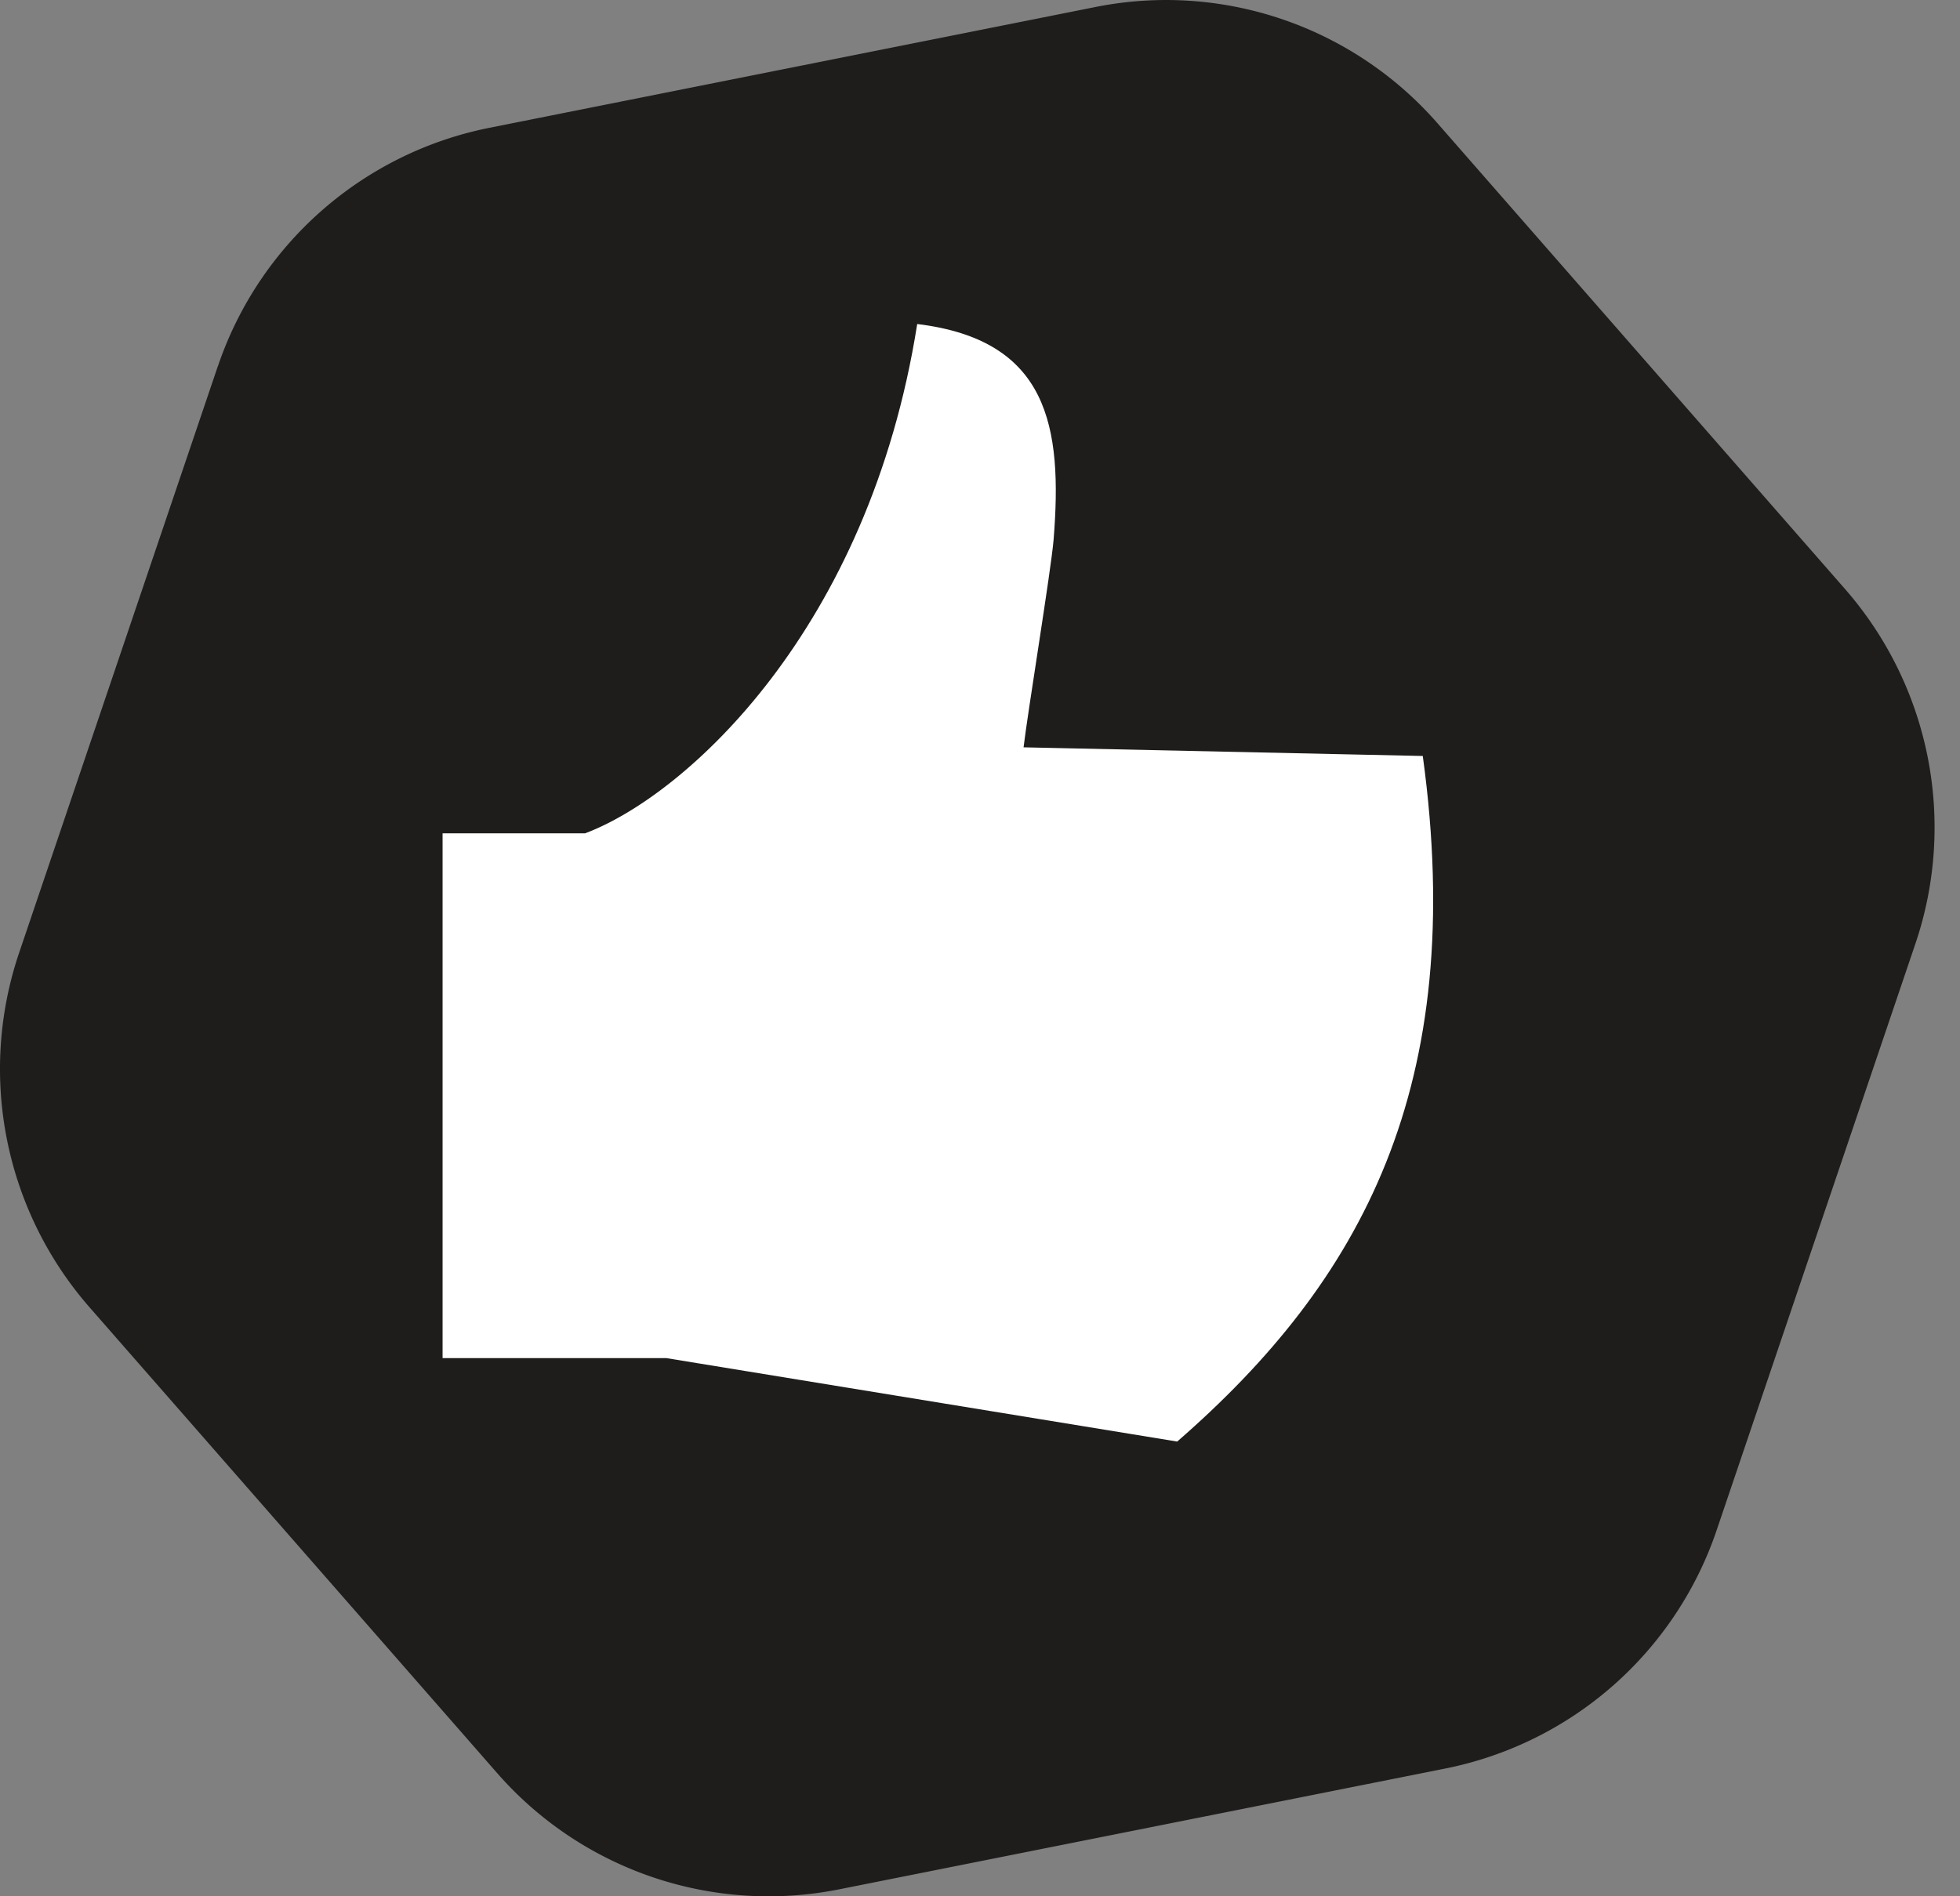
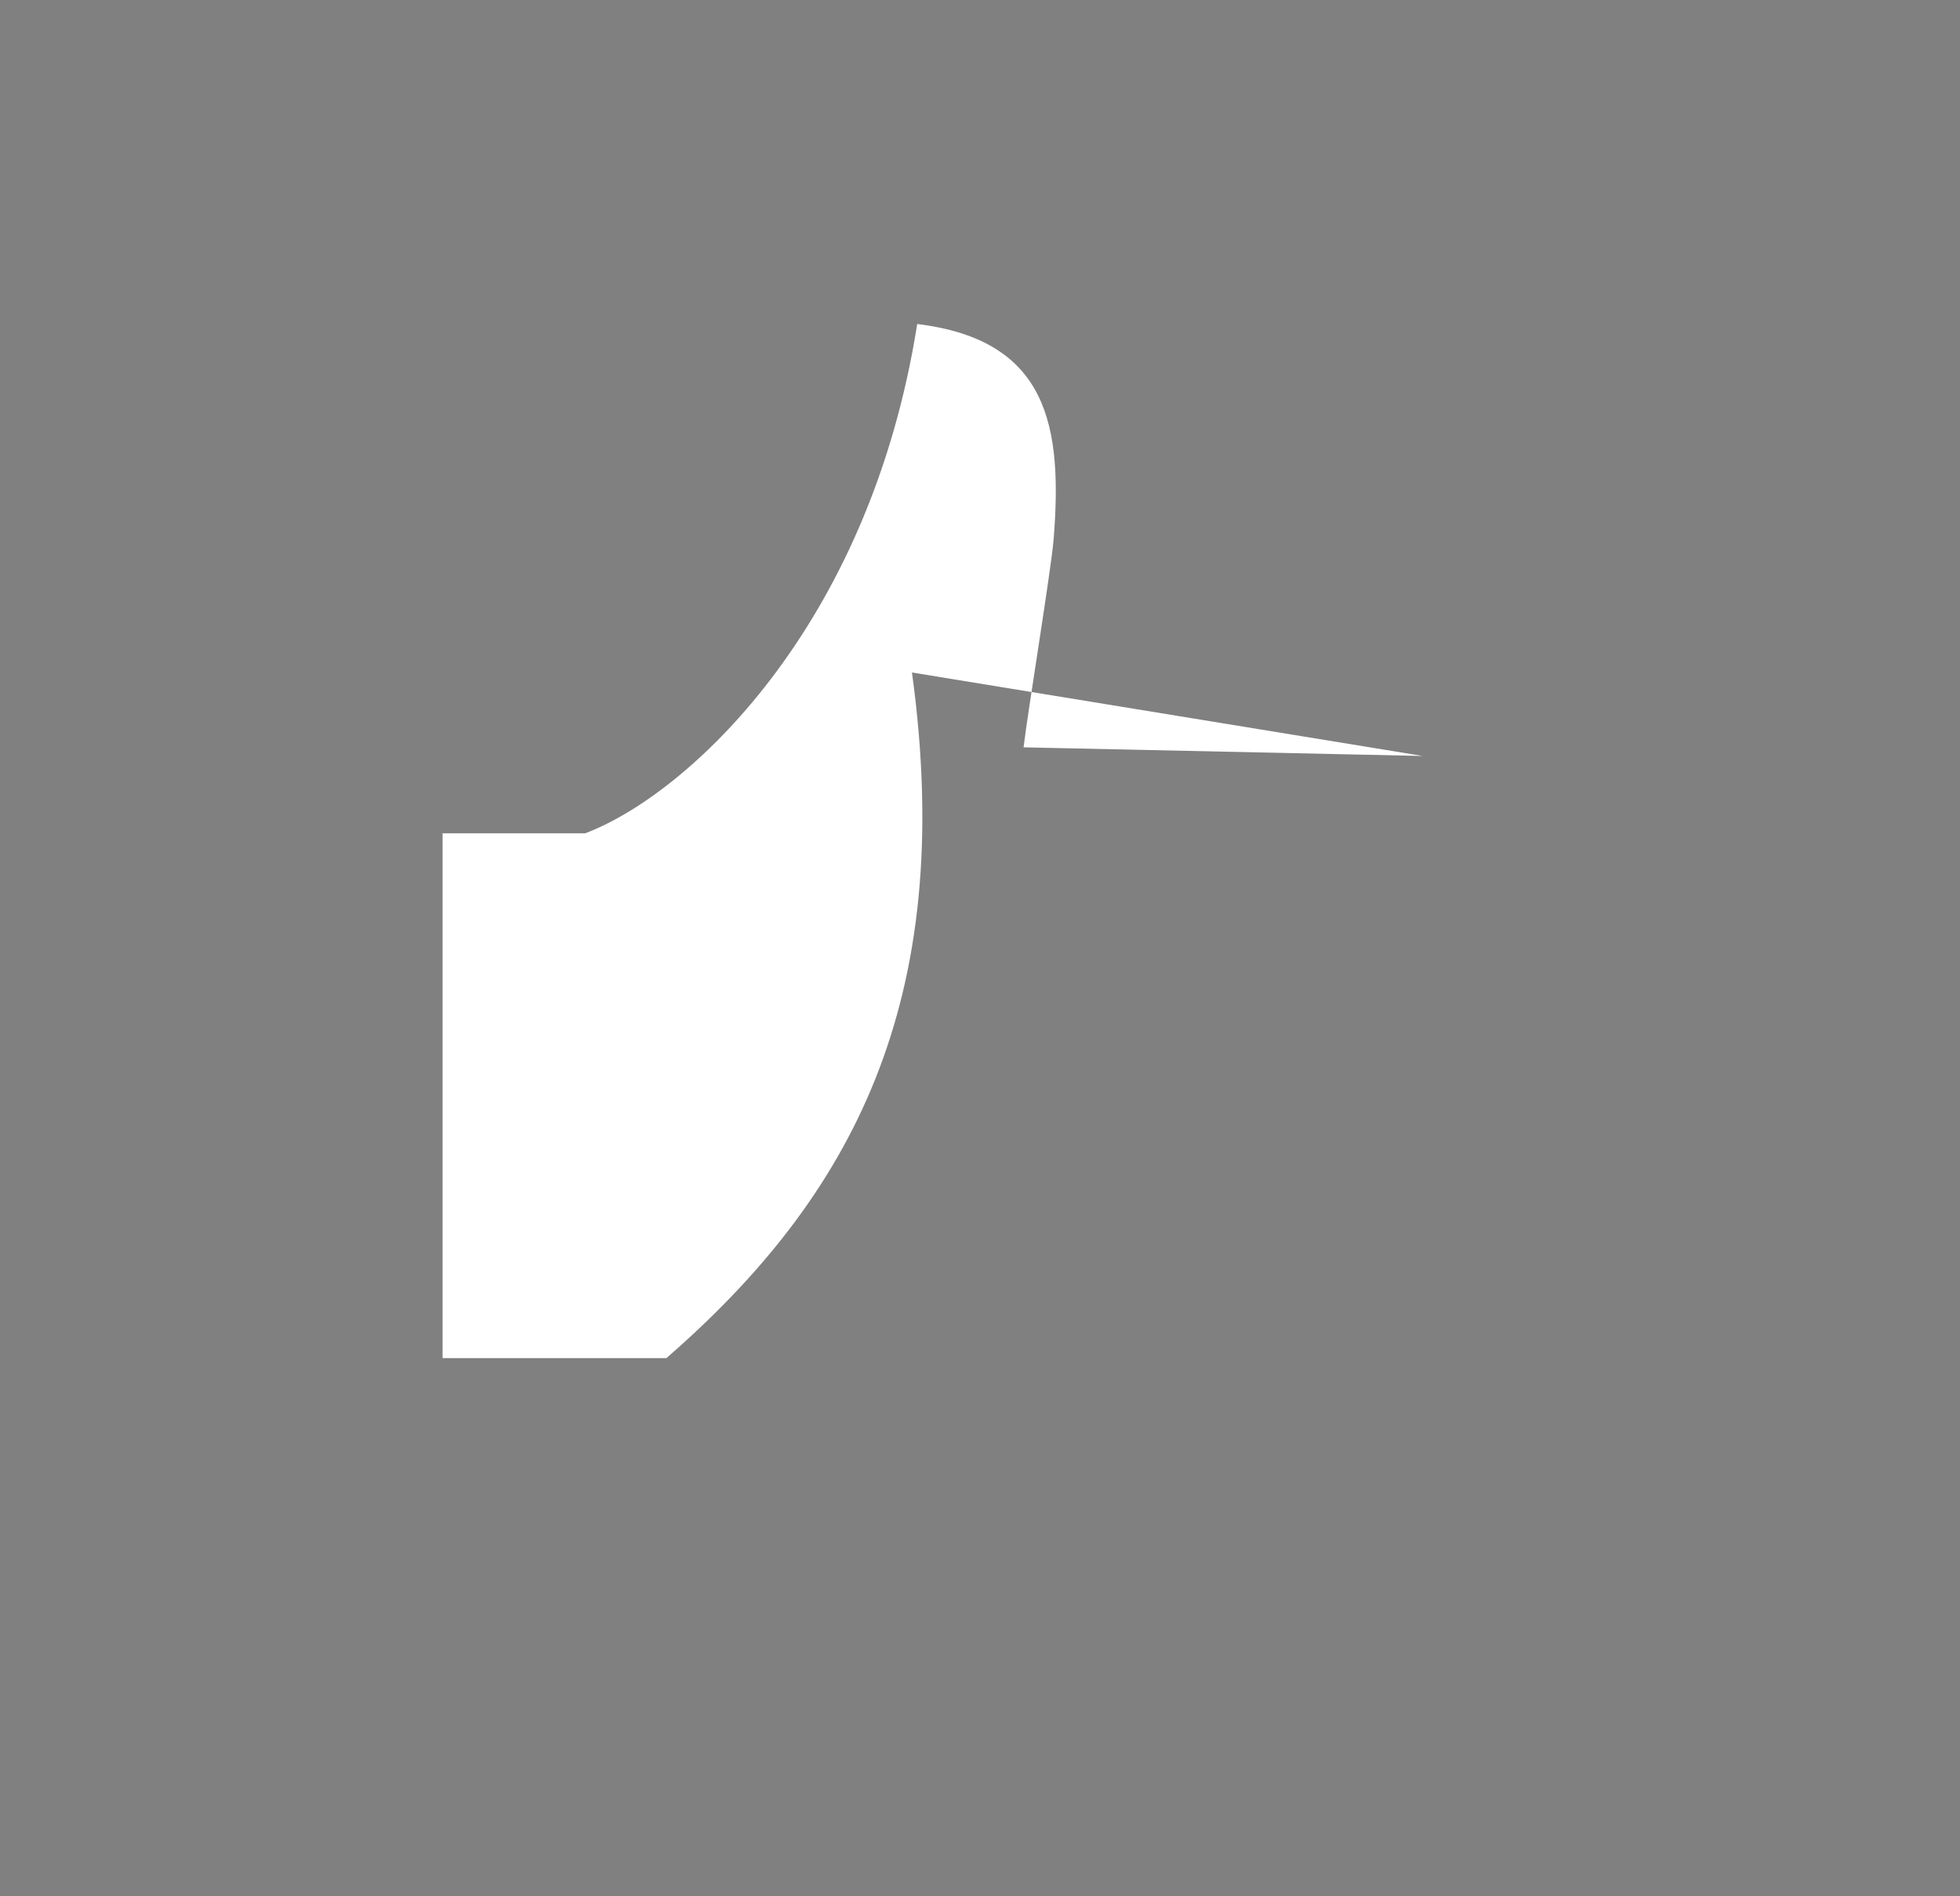
<svg xmlns="http://www.w3.org/2000/svg" width="31" height="30" fill="none">
  <rect width="100%" height="100%" fill="#808080" stroke="none" />
-   <path d="M3.446 5.792l-3.143 9.28a5.73 5.73 0 001.113 5.61l6.447 7.369a5.7 5.7 0 005.405 1.84l9.591-1.912a5.712 5.712 0 004.292-3.77l3.144-9.28a5.731 5.731 0 00-1.113-5.61l-6.447-7.37A5.7 5.7 0 0017.33.11L7.74 2.022a5.713 5.713 0 00-4.293 3.77z" fill="#1F1D1C" />
-   <path d="M22.503 11.96l-6.314-.137c.068-.572.433-2.79.475-3.284.144-1.792-.081-3.16-2.157-3.413-.761 4.828-3.656 7.459-5.254 8.058H7v8.302h3.54l8.079 1.32c2.916-2.538 4.6-5.622 3.884-10.847z" fill="#fff" />
+   <path d="M22.503 11.96l-6.314-.137c.068-.572.433-2.79.475-3.284.144-1.792-.081-3.16-2.157-3.413-.761 4.828-3.656 7.459-5.254 8.058H7v8.302h3.54c2.916-2.538 4.6-5.622 3.884-10.847z" fill="#fff" />
</svg>